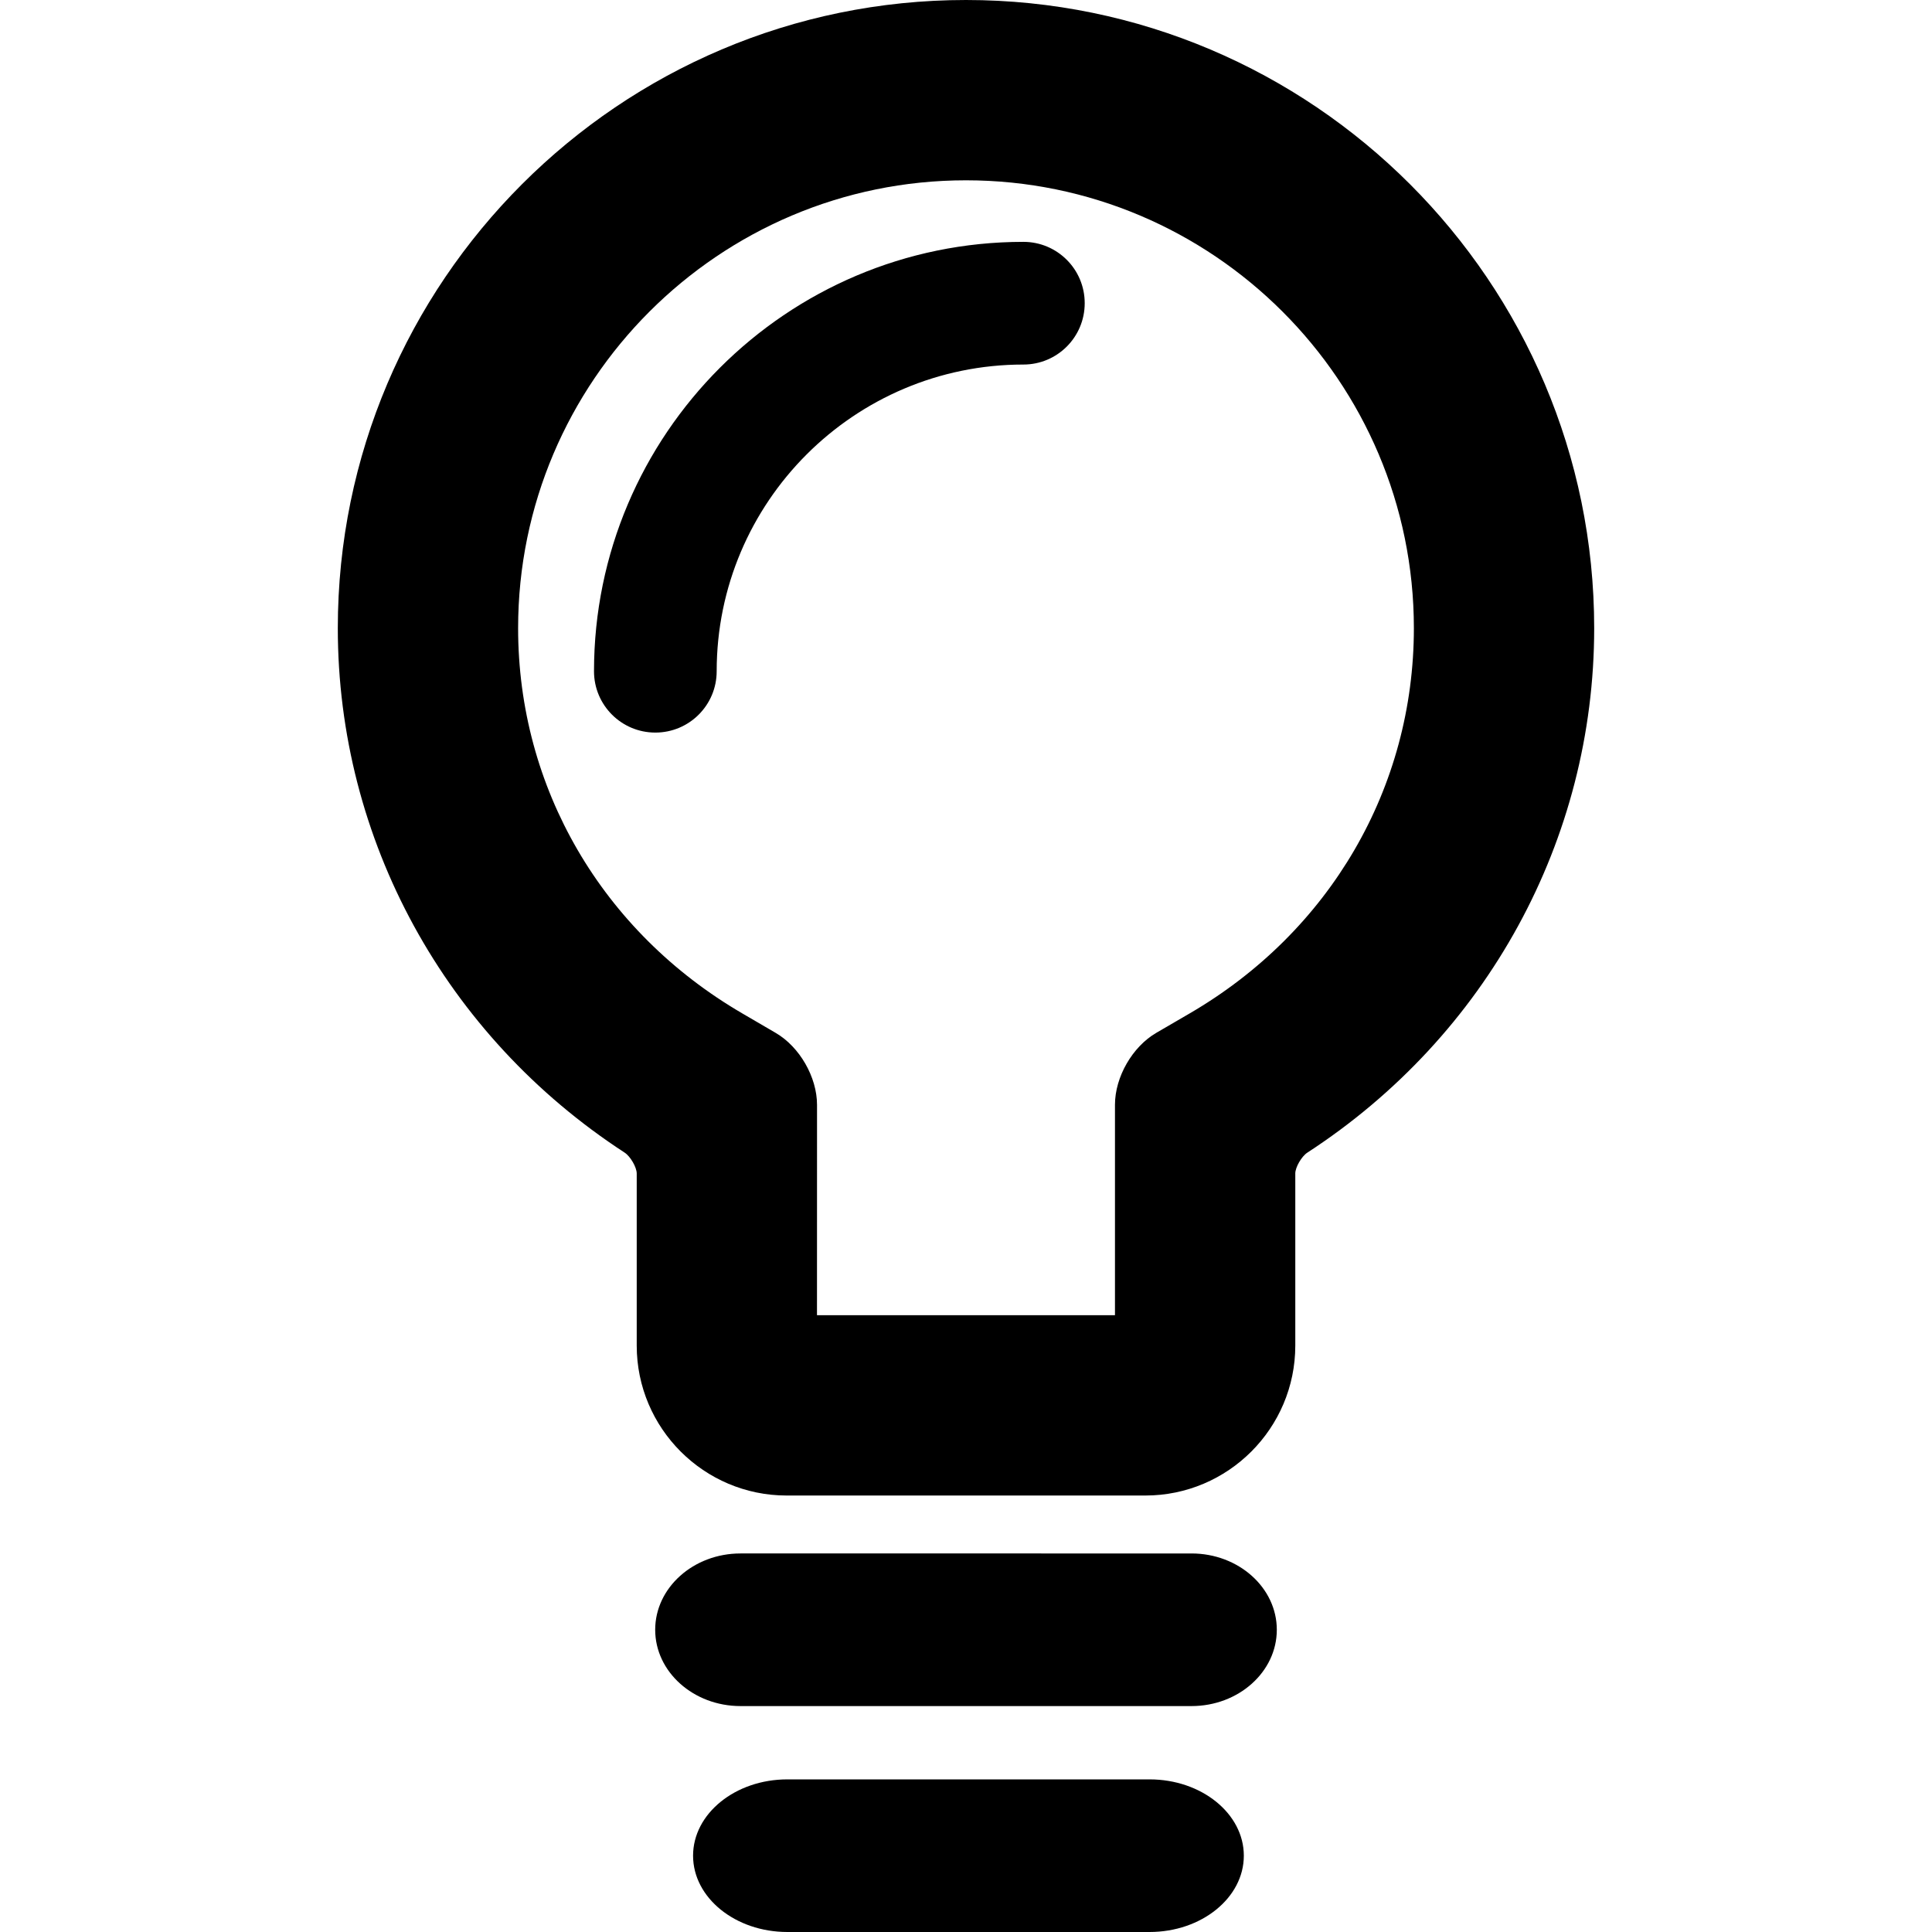
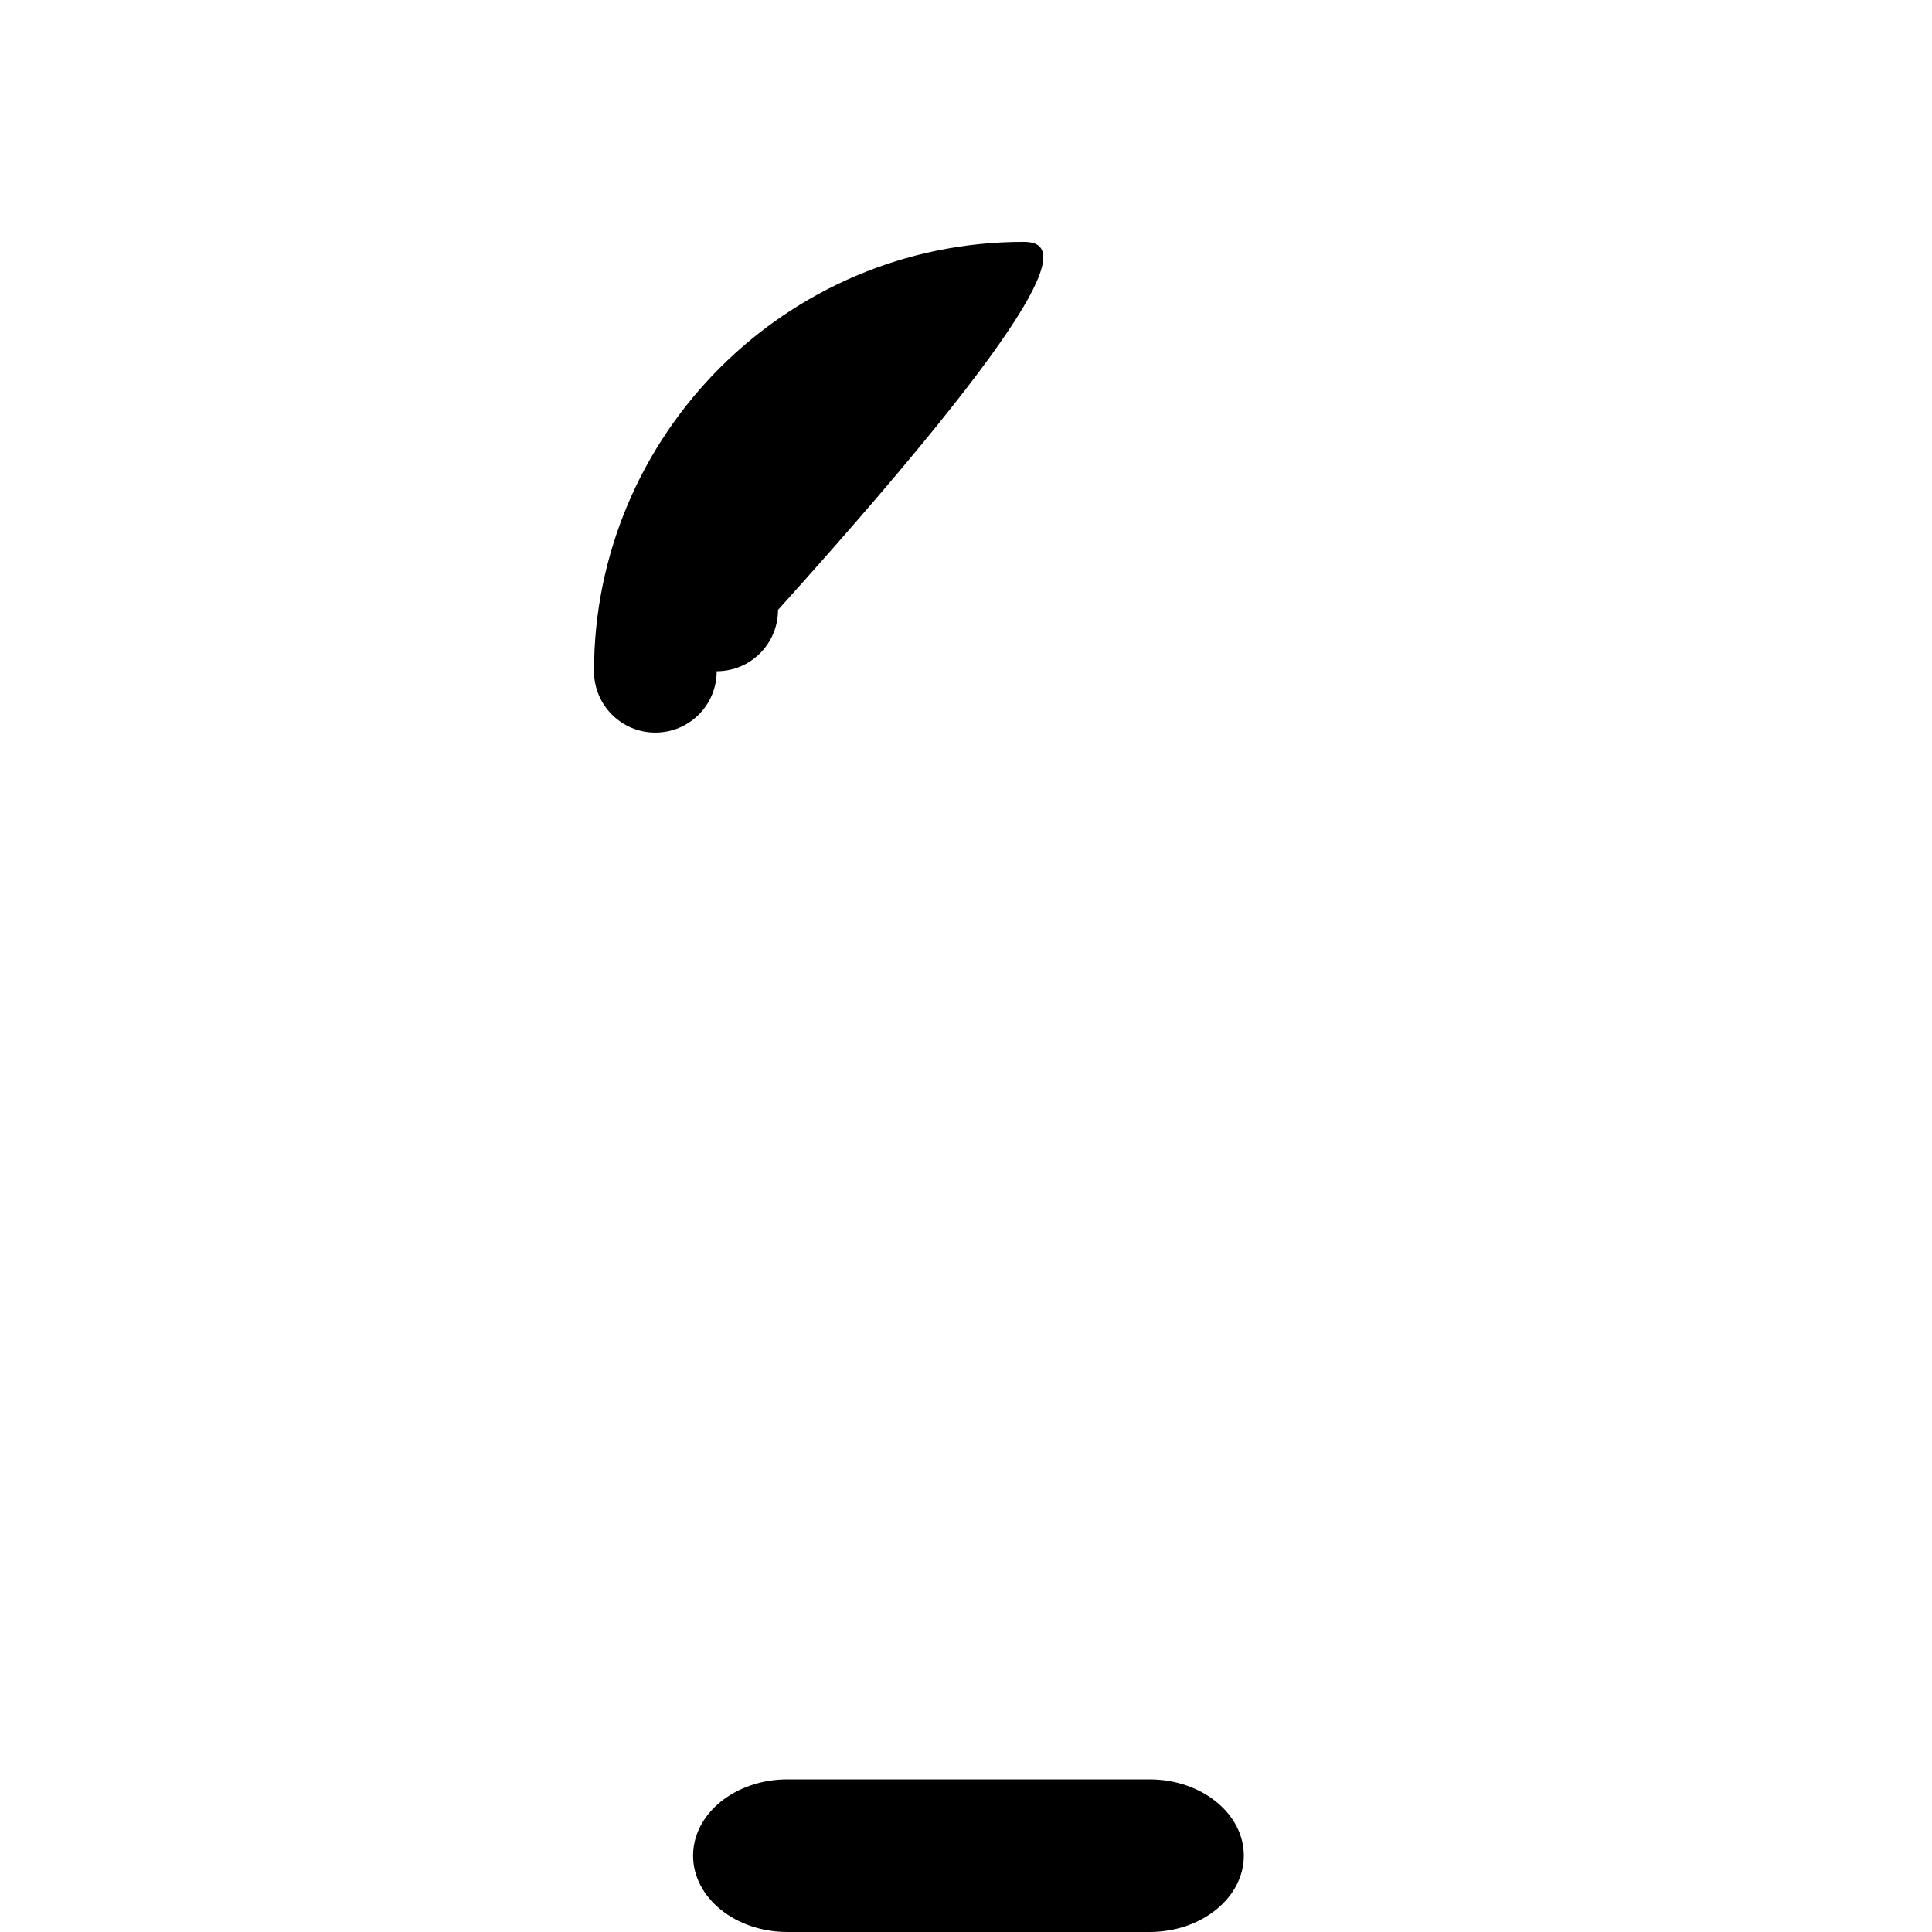
<svg xmlns="http://www.w3.org/2000/svg" fill="#000000" version="1.1" id="Capa_1" width="800px" height="800px" viewBox="0 0 583.891 583.891" xml:space="preserve">
  <g>
    <g>
-       <path d="M391.461,354.651c0-1.873,1.906-5.169,3.642-6.298c54.287-35.315,86.695-94.566,86.695-158.502    C481.798,85.166,396.629,0,291.944,0S102.092,85.169,102.092,189.852c0,63.902,32.408,123.156,86.693,158.499    c1.735,1.129,3.645,4.431,3.645,6.304v52.008c0,24.987,20.328,45.315,45.315,45.315h108.404c24.987,0,45.315-20.328,45.315-45.315    v-52.011H391.461z M349.468,312.139c-7.242,4.21-12.5,13.351-12.5,21.729v11.604v52.011h-90.046h-0.012l0.012-52.008v-11.569    c0-8.375-5.251-17.516-12.481-21.735l-10.031-5.854c-42.473-24.725-67.825-68.26-67.825-116.464    c0-74.636,60.723-135.359,135.359-135.359s135.359,60.723,135.359,135.359c0,48.217-25.35,91.751-67.812,116.454L349.468,312.139z    " />
-       <path d="M385.879,492.55c0-12.717-11.563-23.063-25.777-23.063H223.789c-14.214,0-25.777,10.347-25.777,23.063    c0,12.718,11.563,23.063,25.777,23.063h136.313C374.316,515.613,385.879,505.268,385.879,492.55z" />
      <path d="M237.95,537.765c-15.707,0-28.489,10.346-28.489,23.063c0,12.717,12.779,23.062,28.489,23.062h109.471    c15.71,0,28.489-10.346,28.489-23.062c0-12.718-12.779-23.063-28.489-23.063H237.95z" />
-       <path d="M309.288,73.094c-71.545,0-129.768,58.223-129.768,129.769c0,10.248,8.292,18.538,18.538,18.538    c10.248,0,18.537-8.29,18.537-18.538c0-51.126,41.585-92.69,92.69-92.69c10.248,0,18.538-8.29,18.538-18.538    C327.829,81.387,319.536,73.094,309.288,73.094z" />
+       <path d="M309.288,73.094c-71.545,0-129.768,58.223-129.768,129.769c0,10.248,8.292,18.538,18.538,18.538    c10.248,0,18.537-8.29,18.537-18.538c10.248,0,18.538-8.29,18.538-18.538    C327.829,81.387,319.536,73.094,309.288,73.094z" />
    </g>
  </g>
</svg>